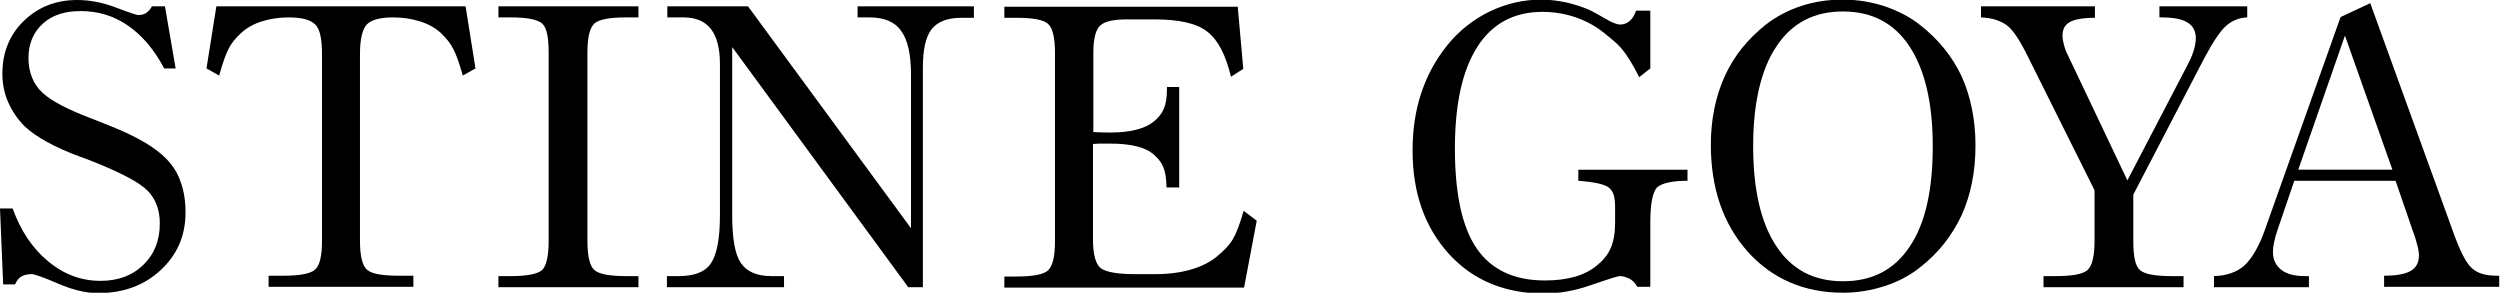
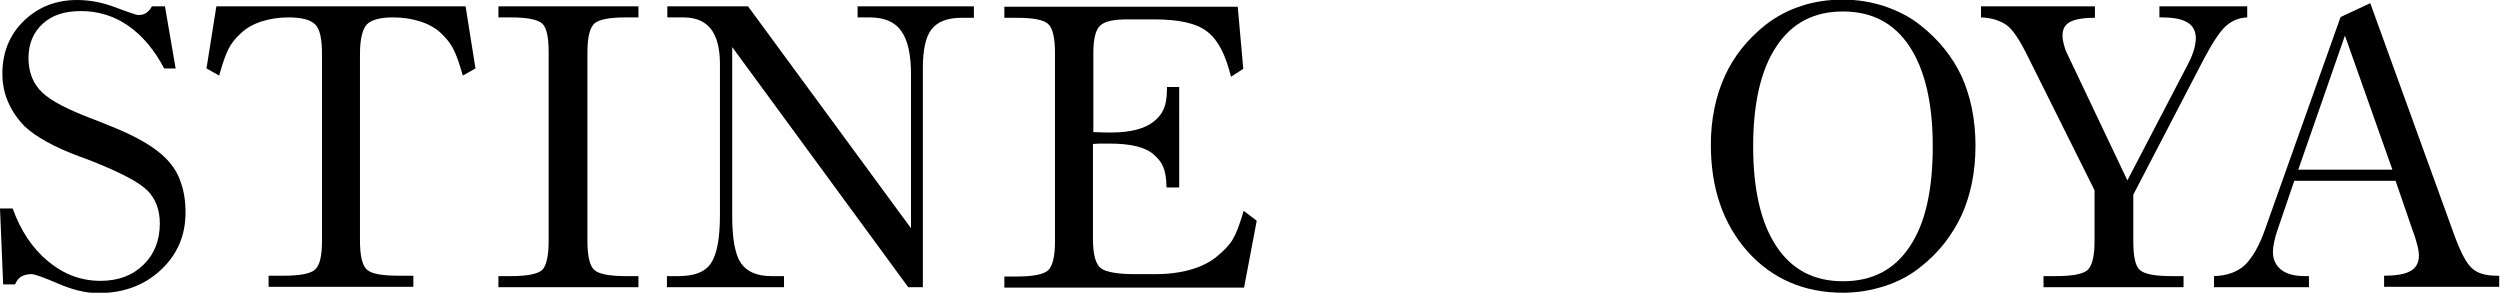
<svg xmlns="http://www.w3.org/2000/svg" viewBox="0 0 632 74" x="0px" y="0px">
  <path class="st0" d="M42.1,40.2c-2.9-3-7.7-5.8-14.6-8.5c-1-0.4-1.7-0.7-2.2-0.9c-0.6-0.2-1.5-0.6-2.6-1c-5.7-2.2-9.8-4.3-12-6.4     c-1.1-1-2-2.3-2.6-3.8c-0.6-1.5-0.9-3.1-0.9-4.9c0-3.6,1.2-6.5,3.6-8.7c2.4-2.2,5.6-3.2,9.6-3.2c4.4,0,8.4,1.2,12,3.7       c3.6,2.5,6.7,6.2,9.1,10.8h2.9L41.7,1.6h-3.3c-0.4,0.8-0.9,1.3-1.5,1.7c-0.6,0.4-1.3,0.5-2,0.5c-0.3,0-2.2-0.6-5.6-1.9       C25.9,0.6,22.6,0,19.5,0C14.1,0,9.6,1.8,6,5.3c-3.6,3.5-5.4,8-5.4,13.3c0,2.6,0.5,5.1,1.5,7.3c1,2.3,2.4,4.3,4.2,6.1       c2.8,2.6,7.4,5.2,13.9,7.6c1.4,0.5,2.5,0.9,3.2,1.2c7.3,2.9,12,5.4,14,7.5c2,2.1,3,4.8,3,8.2c0,4.3-1.4,7.8-4.2,10.5       c-2.8,2.7-6.4,4-10.8,4c-4.8,0-9.2-1.6-13.2-4.9c-4-3.3-7-7.8-9-13.4H0l0.8,19.2h3c0.4-0.9,0.9-1.6,1.6-2c0.7-0.4,1.6-0.6,2.6-0.6       c0.7,0,3,0.8,6.7,2.4c3.7,1.6,7.1,2.4,10.1,2.4c6.3,0,11.6-1.9,15.8-5.8c4.2-3.9,6.3-8.7,6.3-14.6c0-2.9-0.4-5.4-1.2-7.6       C45,43.9,43.8,42,42.1,40.2z" />
  <path class="st0" d="M126,4.4h3.1c4.1,0,6.7,0.5,7.9,1.5c1.2,1,1.7,3.5,1.7,7.4v47.6c0,3.9-0.6,6.4-1.7,7.4c-1.2,1-3.8,1.5-7.9,1.5       H126v2.8h35.4v-2.8h-3.1c-4.2,0-6.8-0.5-8-1.5c-1.2-1-1.8-3.5-1.8-7.4V13.3c0-3.9,0.6-6.3,1.8-7.4c1.2-1,3.8-1.5,8-1.5h3.1V1.6H126       V4.4z" />
  <path class="st0" d="M216.9,4.4h2.9c3.7,0,6.4,1.1,8,3.4c1.7,2.3,2.5,6,2.5,11.1v38.8L189.1,1.6h-20.4v2.8h4.1c3.1,0,5.4,1,6.9,2.9       c1.5,1.9,2.3,4.9,2.3,8.8v38.3c0,6-0.8,10-2.3,12.2c-1.5,2.2-4.2,3.2-8.2,3.2h-2.9v2.8h29.6v-2.8H195c-3.6,0-6.2-1.1-7.7-3.3       c-1.5-2.2-2.2-6.2-2.2-12.1V11.9l44.5,60.7h3.7l0-55.4c0-4.6,0.7-7.9,2.2-9.8c1.5-1.9,4-2.9,7.5-2.9h3.2V1.6h-29.4V4.4z" />
  <path class="st0" d="M307.8,64.7c-3.5,3-9.1,4.6-15.6,4.6h-5.4c-4.2,0-7-0.5-8.4-1.4c-1.4-1-2.1-3.5-2.1-7.5v-24       c0.5,0,1-0.1,1.6-0.1c0.6,0,1.5,0,2.6,0c5.4,0,9.1,0.9,11.2,2.8c2.1,1.9,3.1,3.5,3.2,8.3h3.2V22H295v0.6c0,4.3-1.1,6.3-3.3,8.1       c-2.2,1.8-5.8,2.8-10.9,2.8c-0.8,0-2.2,0-4.1-0.1l-0.3,0V13.3c0-3.5,0.6-5.8,1.7-6.8c1.1-1.1,3.4-1.6,6.8-1.6h6.9       c6,0,10.6,0.9,13.4,3.1c2.8,2.2,4.6,5.8,6,11.4l3.1-2l-1.4-15.7h-59v2.8h3.1c4.1,0,6.8,0.5,7.9,1.5c1.2,1,1.8,3.5,1.8,7.4v47.6       c0,3.9-0.6,6.3-1.8,7.4c-1.2,1-3.8,1.5-7.9,1.5h-3.1v2.8h60.6l3.2-16.9l-3.3-2.5C312.3,60.4,311.3,61.7,307.8,64.7z" />
-   <path class="st0" d="M398.9,45.7c4.2,0.3,6.9,0.9,7.9,1.8c1,0.9,1.5,2,1.5,5.1v3.6c0,5.5-1.5,8.4-4.6,10.9       c-3.1,2.6-7.5,3.8-13.2,3.8c-7.7,0-13.5-2.7-17.2-8.1c-3.7-5.4-5.5-13.9-5.5-25.3c0-11.2,1.9-19.8,5.7-25.7C377.2,6,382.7,3,389.9,3       c5.9,0,11.4,1.9,15.7,5.4c3.4,2.8,4.9,3.5,8.8,11.1l2.8-2.2l0-14.6h-3.6c-0.4,1.1-0.9,2-1.6,2.6c-0.7,0.6-1.5,0.9-2.4,0.9       c-0.9,0-2.1-0.5-3.8-1.5c-1.7-1-3-1.7-3.8-2.1c-2-0.9-4-1.5-6.1-2c-2-0.4-4.1-0.7-6.2-0.7c-4.6,0-8.9,1-13.1,3       c-4.1,2-7.7,4.8-10.7,8.5c-2.9,3.6-5.1,7.6-6.6,12.1c-1.5,4.5-2.2,9.3-2.2,14.6c0,10.7,3.1,19.4,9.2,26.1c6.1,6.7,14.2,10,24,10       c3.9,0,7.9-0.7,12.1-2.2c4.1-1.4,6.5-2.2,7.1-2.2c0.9,0,1.7,0.3,2.5,0.7c0.8,0.5,1.3,0.9,1.9,2h3.3V56.3c0-4.9,0.6-7.9,1.8-9       c1.2-1,3.7-1.6,7.6-1.6v-2.8h-27.6V45.7z" />
  <path class="st0" d="M485.5,6.4c-2.6-2.1-5.6-3.6-9-4.8c-3.4-1.1-6.9-1.7-10.6-1.7c-3.7,0-7.2,0.5-10.5,1.6       c-3.4,1.1-6.4,2.7-9.1,4.8c-4.5,3.6-8,7.9-10.3,13c-2.3,5.1-3.5,10.9-3.5,17.3c0,11,3.1,20,9.3,27c6.2,6.9,14.3,10.4,24.1,10.4       c3.7,0,7.2-0.6,10.6-1.7c3.4-1.1,6.4-2.7,9-4.8c4.6-3.6,8-8,10.4-13.1c2.3-5.1,3.5-11,3.5-17.6c0-6.5-1.2-12.4-3.5-17.5       C493.6,14.4,490.1,10,485.5,6.4z M482.8,62.3c-3.9,5.9-9.5,8.8-16.9,8.8c-7.3,0-12.9-2.9-16.8-8.8c-3.9-5.8-5.9-14.3-5.9-25.3       c0-11,2-19.5,5.9-25.3c3.9-5.9,9.5-8.8,16.8-8.8c7.3,0,12.9,2.9,16.8,8.8c3.9,5.9,5.9,14.3,5.9,25.3       C488.6,48.1,486.7,56.5,482.8,62.3z" />
  <path class="st0" d="M557.3,14.6c2.2-4.1,4-6.8,5.5-8.1c1.5-1.3,3.2-2,5.3-2.1V1.6h-22.2v2.8h0.5c3,0,5.2,0.4,6.6,1.3       c1.4,0.8,2.1,2.2,2.1,4c0,0.9-0.2,2.1-0.6,3.3c-0.4,1.3-1.1,2.7-2,4.4l-14.7,28.2l-15.3-32.2c-0.4-0.8-0.6-1.6-0.8-2.3       c-0.2-0.8-0.3-1.5-0.3-2.1c0-1.6,0.6-2.7,1.8-3.4c1.2-0.7,3.4-1.1,6.4-1.1V1.6h-28.8v2.8c2.7,0.1,4.8,0.8,6.4,1.9       c1.6,1.1,3.3,3.7,5.3,7.7l17,34.1v12.8c0,3.9-0.6,6.3-1.8,7.4c-1.2,1-3.8,1.5-8,1.5h-3.1v2.8h35.4v-2.8h-3.1c-4.1,0-6.7-0.5-7.9-1.5       c-1.2-1-1.7-3.5-1.7-7.4V49.2L557.3,14.6z" />
  <path class="st0" d="M631.1,69.7c-2.7,0-4.8-0.6-6.2-1.9c-1.5-1.3-3.1-4.5-4.9-9.6L599.2,0.8l-7.5,3.5L572.6,58       c-1.5,4.3-3.3,7.3-5.2,9.1c-1.9,1.7-4.5,2.6-7.7,2.7v2.8h24v-2.8h-1c-2.6,0-4.6-0.5-6-1.6c-1.4-1.1-2.1-2.6-2.1-4.5       c0-0.7,0.1-1.6,0.3-2.5c0.2-1,0.5-2.1,1-3.5l4.1-12h25.6l4.4,12.8c0.5,1.2,0.8,2.4,1.1,3.5s0.4,2,0.4,2.6c0,1.8-0.7,3.1-2.1,3.9       c-1.4,0.8-3.6,1.2-6.7,1.2v2.8h29.1v-2.8H631.1z M581,42.9L592.8,9l12,33.9H581z" />
  <path class="st0" d="M117.7,1.6h-1.1h-2.2H86.2h0H58h-2.2h-1.1l-2.5,15.7l3.2,1.8c1.8-6.3,2.7-8.1,5.5-10.7c2.8-2.7,7.4-4,12.1-4       c3.3,0,5.5,0.6,6.7,1.8c1.2,1.2,1.7,3.7,1.7,7.5v47.2c0,3.9-0.6,6.3-1.8,7.3c-1.2,1-3.8,1.5-7.9,1.5h-3.8v2.8h18.3h0h18.3v-2.8h-3.8       c-4.1,0-6.8-0.5-7.9-1.5c-1.2-1-1.8-3.5-1.8-7.3V13.7c0-3.8,0.6-6.2,1.7-7.5c1.2-1.2,3.4-1.8,6.7-1.8c4.6,0,9.3,1.3,12.1,4       c2.8,2.7,3.7,4.5,5.5,10.7l3.2-1.8L117.7,1.6z" />
</svg>